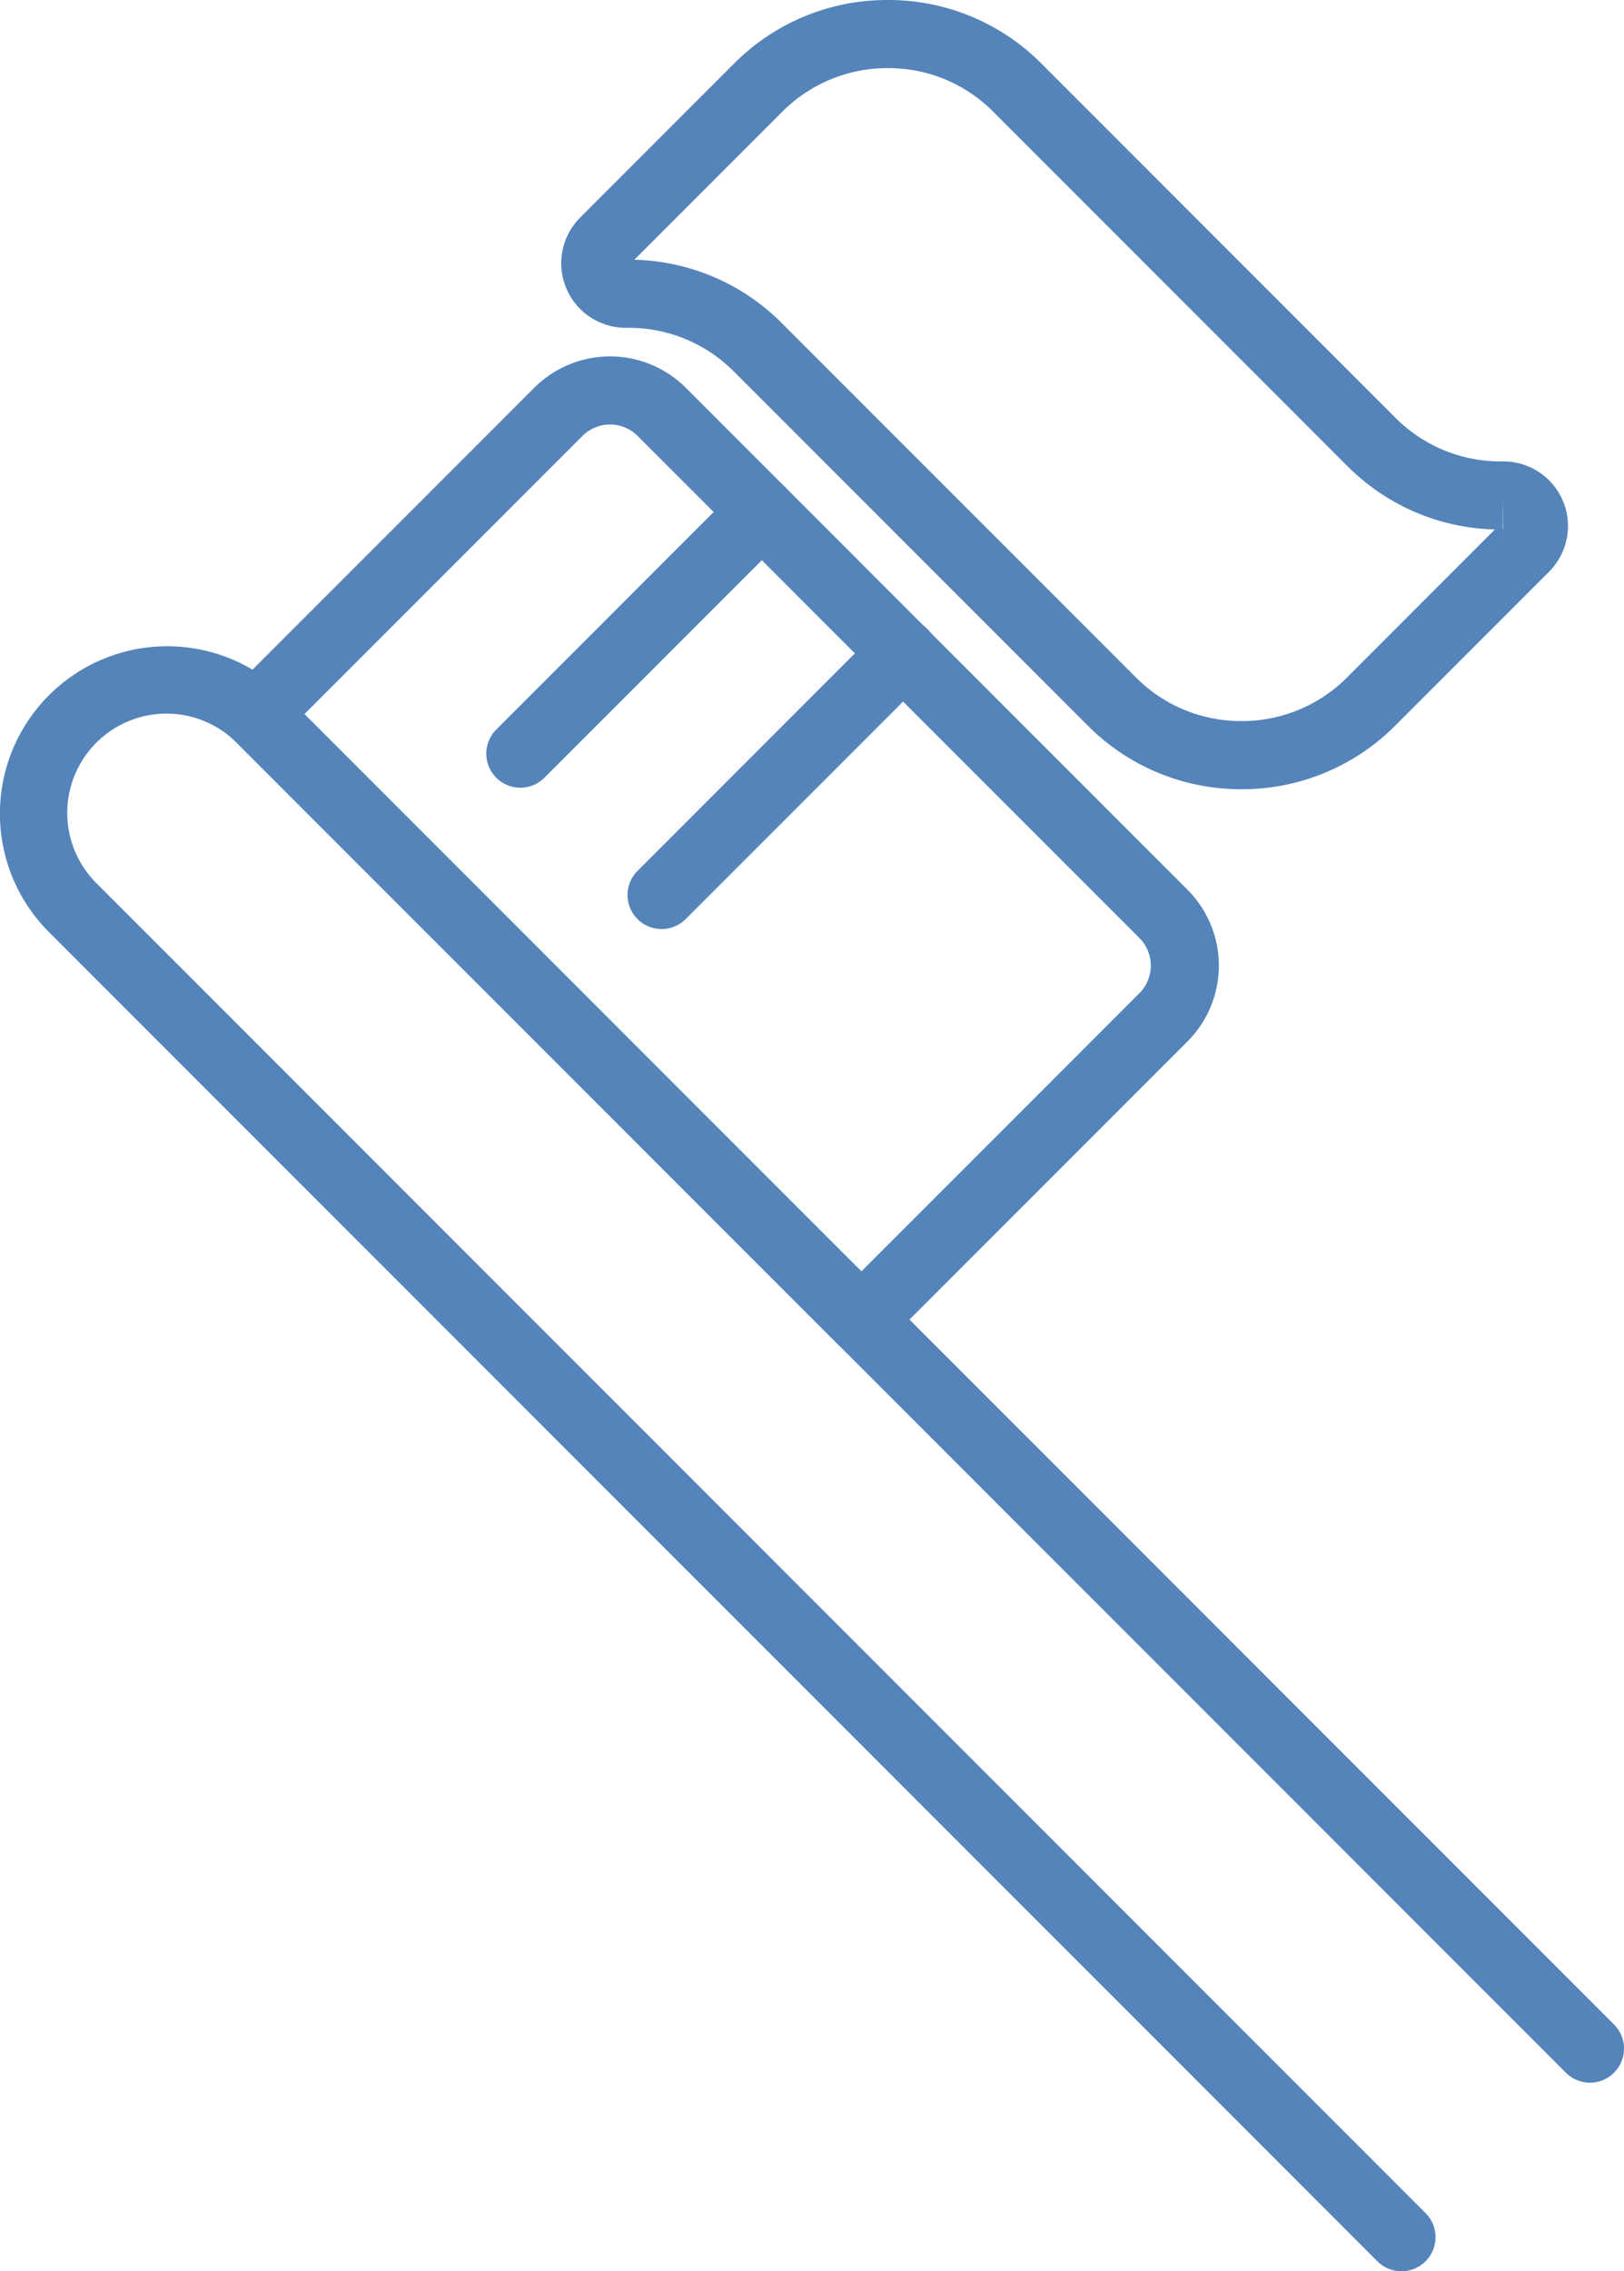
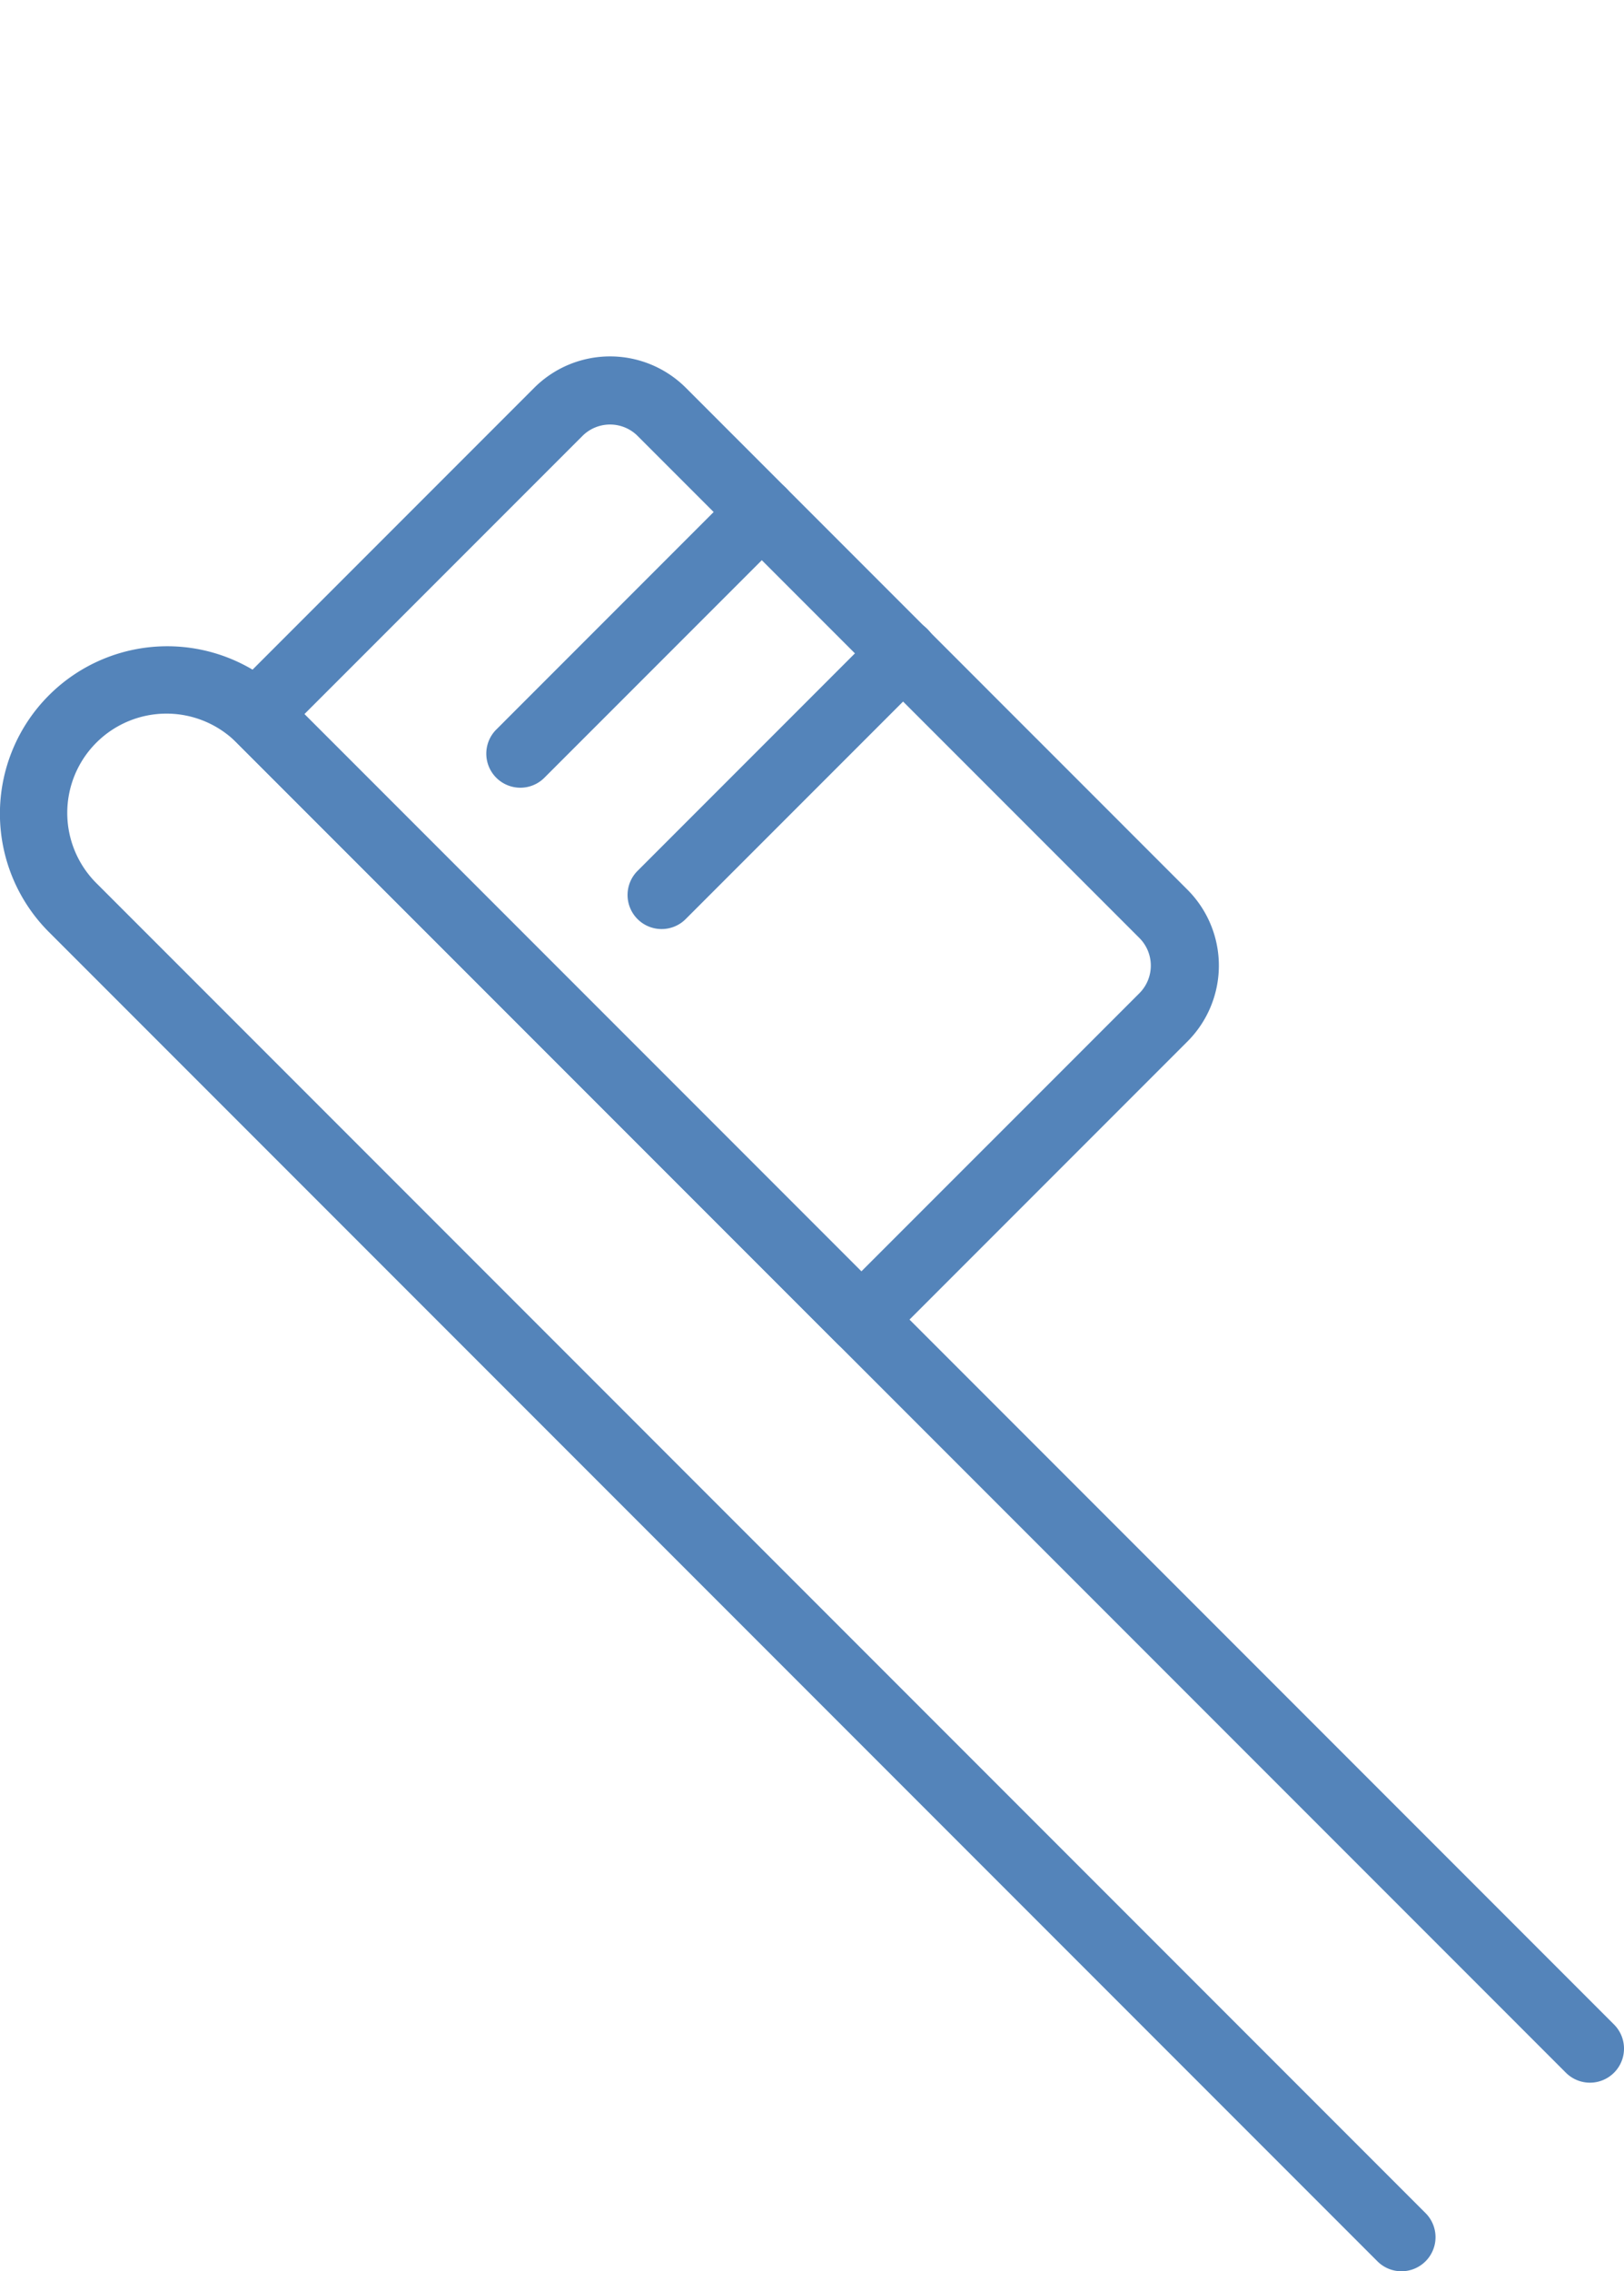
<svg xmlns="http://www.w3.org/2000/svg" viewBox="0 0 263.886 368.851" width="100%" style="vertical-align: middle; max-width: 100%; width: 100%;">
  <g>
    <g>
      <path d="M139.961,219.832a5.529,5.529,0,0,1-3.912-1.621L37.724,119.886a5.531,5.531,0,0,1,0-7.824l49.09-49.09a17.43,17.43,0,0,1,24.623,0L192.963,144.5a17.429,17.429,0,0,1,0,24.622l-49.09,49.091A5.529,5.529,0,0,1,139.961,219.832Zm-90.5-103.858,90.5,90.5L185.139,161.3a6.347,6.347,0,0,0,0-8.974L103.612,70.8a6.346,6.346,0,0,0-8.973,0Z" fill="rgb(84,132,186)">
     </path>
-       <path d="M227.728,368.851a5.513,5.513,0,0,1-3.913-1.622L7.951,151.365a27.188,27.188,0,0,1,38.45-38.45L262.266,328.779a5.533,5.533,0,1,1-7.825,7.825L38.577,120.739a16.123,16.123,0,1,0-22.8,22.8L231.64,359.405a5.534,5.534,0,0,1-3.912,9.446Z" fill="rgb(84,132,186)">
+       <path d="M227.728,368.851a5.513,5.513,0,0,1-3.913-1.622L7.951,151.365a27.188,27.188,0,0,1,38.45-38.45L262.266,328.779a5.533,5.533,0,1,1-7.825,7.825L38.577,120.739a16.123,16.123,0,1,0-22.8,22.8L231.64,359.405a5.534,5.534,0,0,1-3.912,9.446" fill="rgb(84,132,186)">
     </path>
      <path d="M84.551,127.924a5.533,5.533,0,0,1-3.912-9.445l39.24-39.241a5.532,5.532,0,0,1,7.824,7.824L88.463,126.3A5.512,5.512,0,0,1,84.551,127.924Z" fill="rgb(84,132,186)">
     </path>
      <path d="M107.505,150.877a5.533,5.533,0,0,1-3.912-9.445l39.239-39.241a5.533,5.533,0,1,1,7.824,7.825l-39.239,39.24A5.516,5.516,0,0,1,107.505,150.877Z" fill="rgb(84,132,186)">
     </path>
-       <path d="M201.755,128.17H201.7a35.078,35.078,0,0,1-24.964-10.35L119.258,60.343a24.064,24.064,0,0,0-17.125-7.109h-.21a10.488,10.488,0,0,1-7.653-17.9l24.988-24.988A35.045,35.045,0,0,1,144.2,0h.12a35.04,35.04,0,0,1,24.928,10.351l57.477,57.476a24.094,24.094,0,0,0,17.148,7.109h.17a10.489,10.489,0,0,1,7.671,17.9L226.728,117.82A35.093,35.093,0,0,1,201.755,128.17Zm-.027-11.066h.018A24.1,24.1,0,0,0,218.9,110L242.91,85.989A35.071,35.071,0,0,1,218.9,75.651L161.426,18.175a23.93,23.93,0,0,0-17.163-7.109h-.041a24.066,24.066,0,0,0-17.139,7.109L103.077,42.181a35.029,35.029,0,0,1,24.006,10.338L184.56,110a24.093,24.093,0,0,0,17.148,7.108ZM244.2,85.992v0a.267.267,0,0,0,.051.006h0l-.121-5.531.063,5.524Zm-.069-5.525h0Z" fill="rgb(84,132,186)">
-      </path>
    </g>
  </g>
</svg>